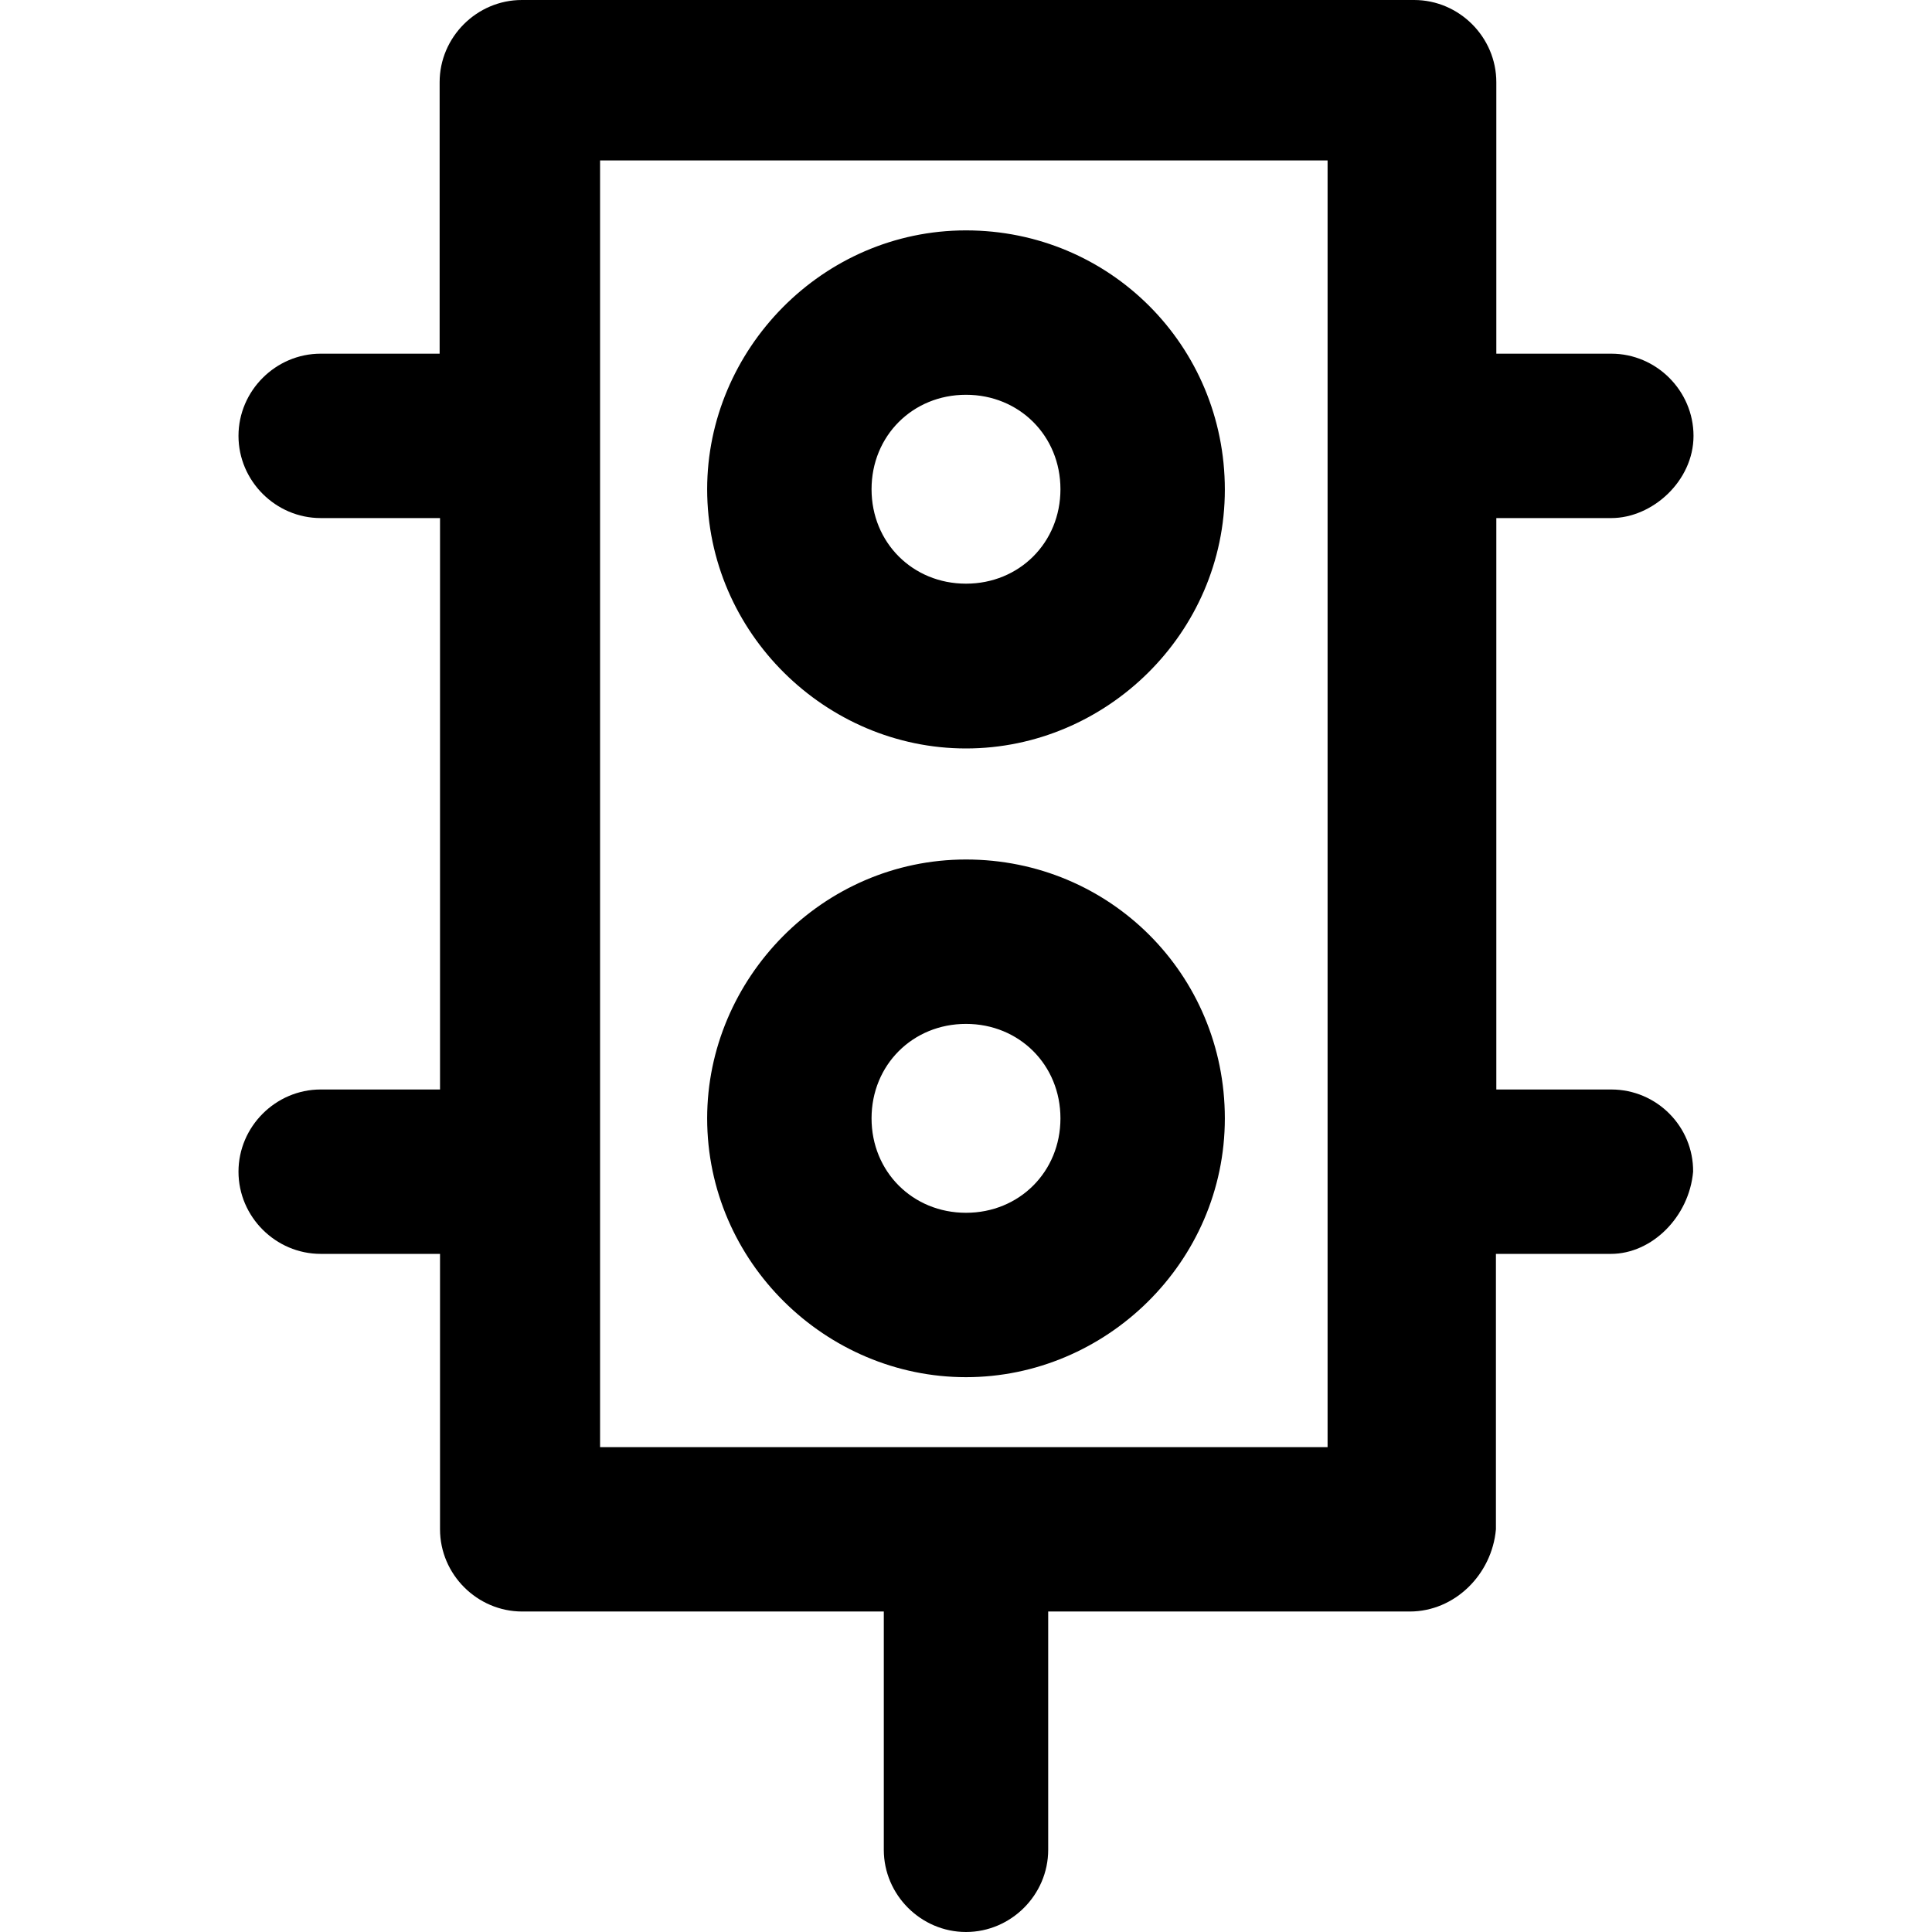
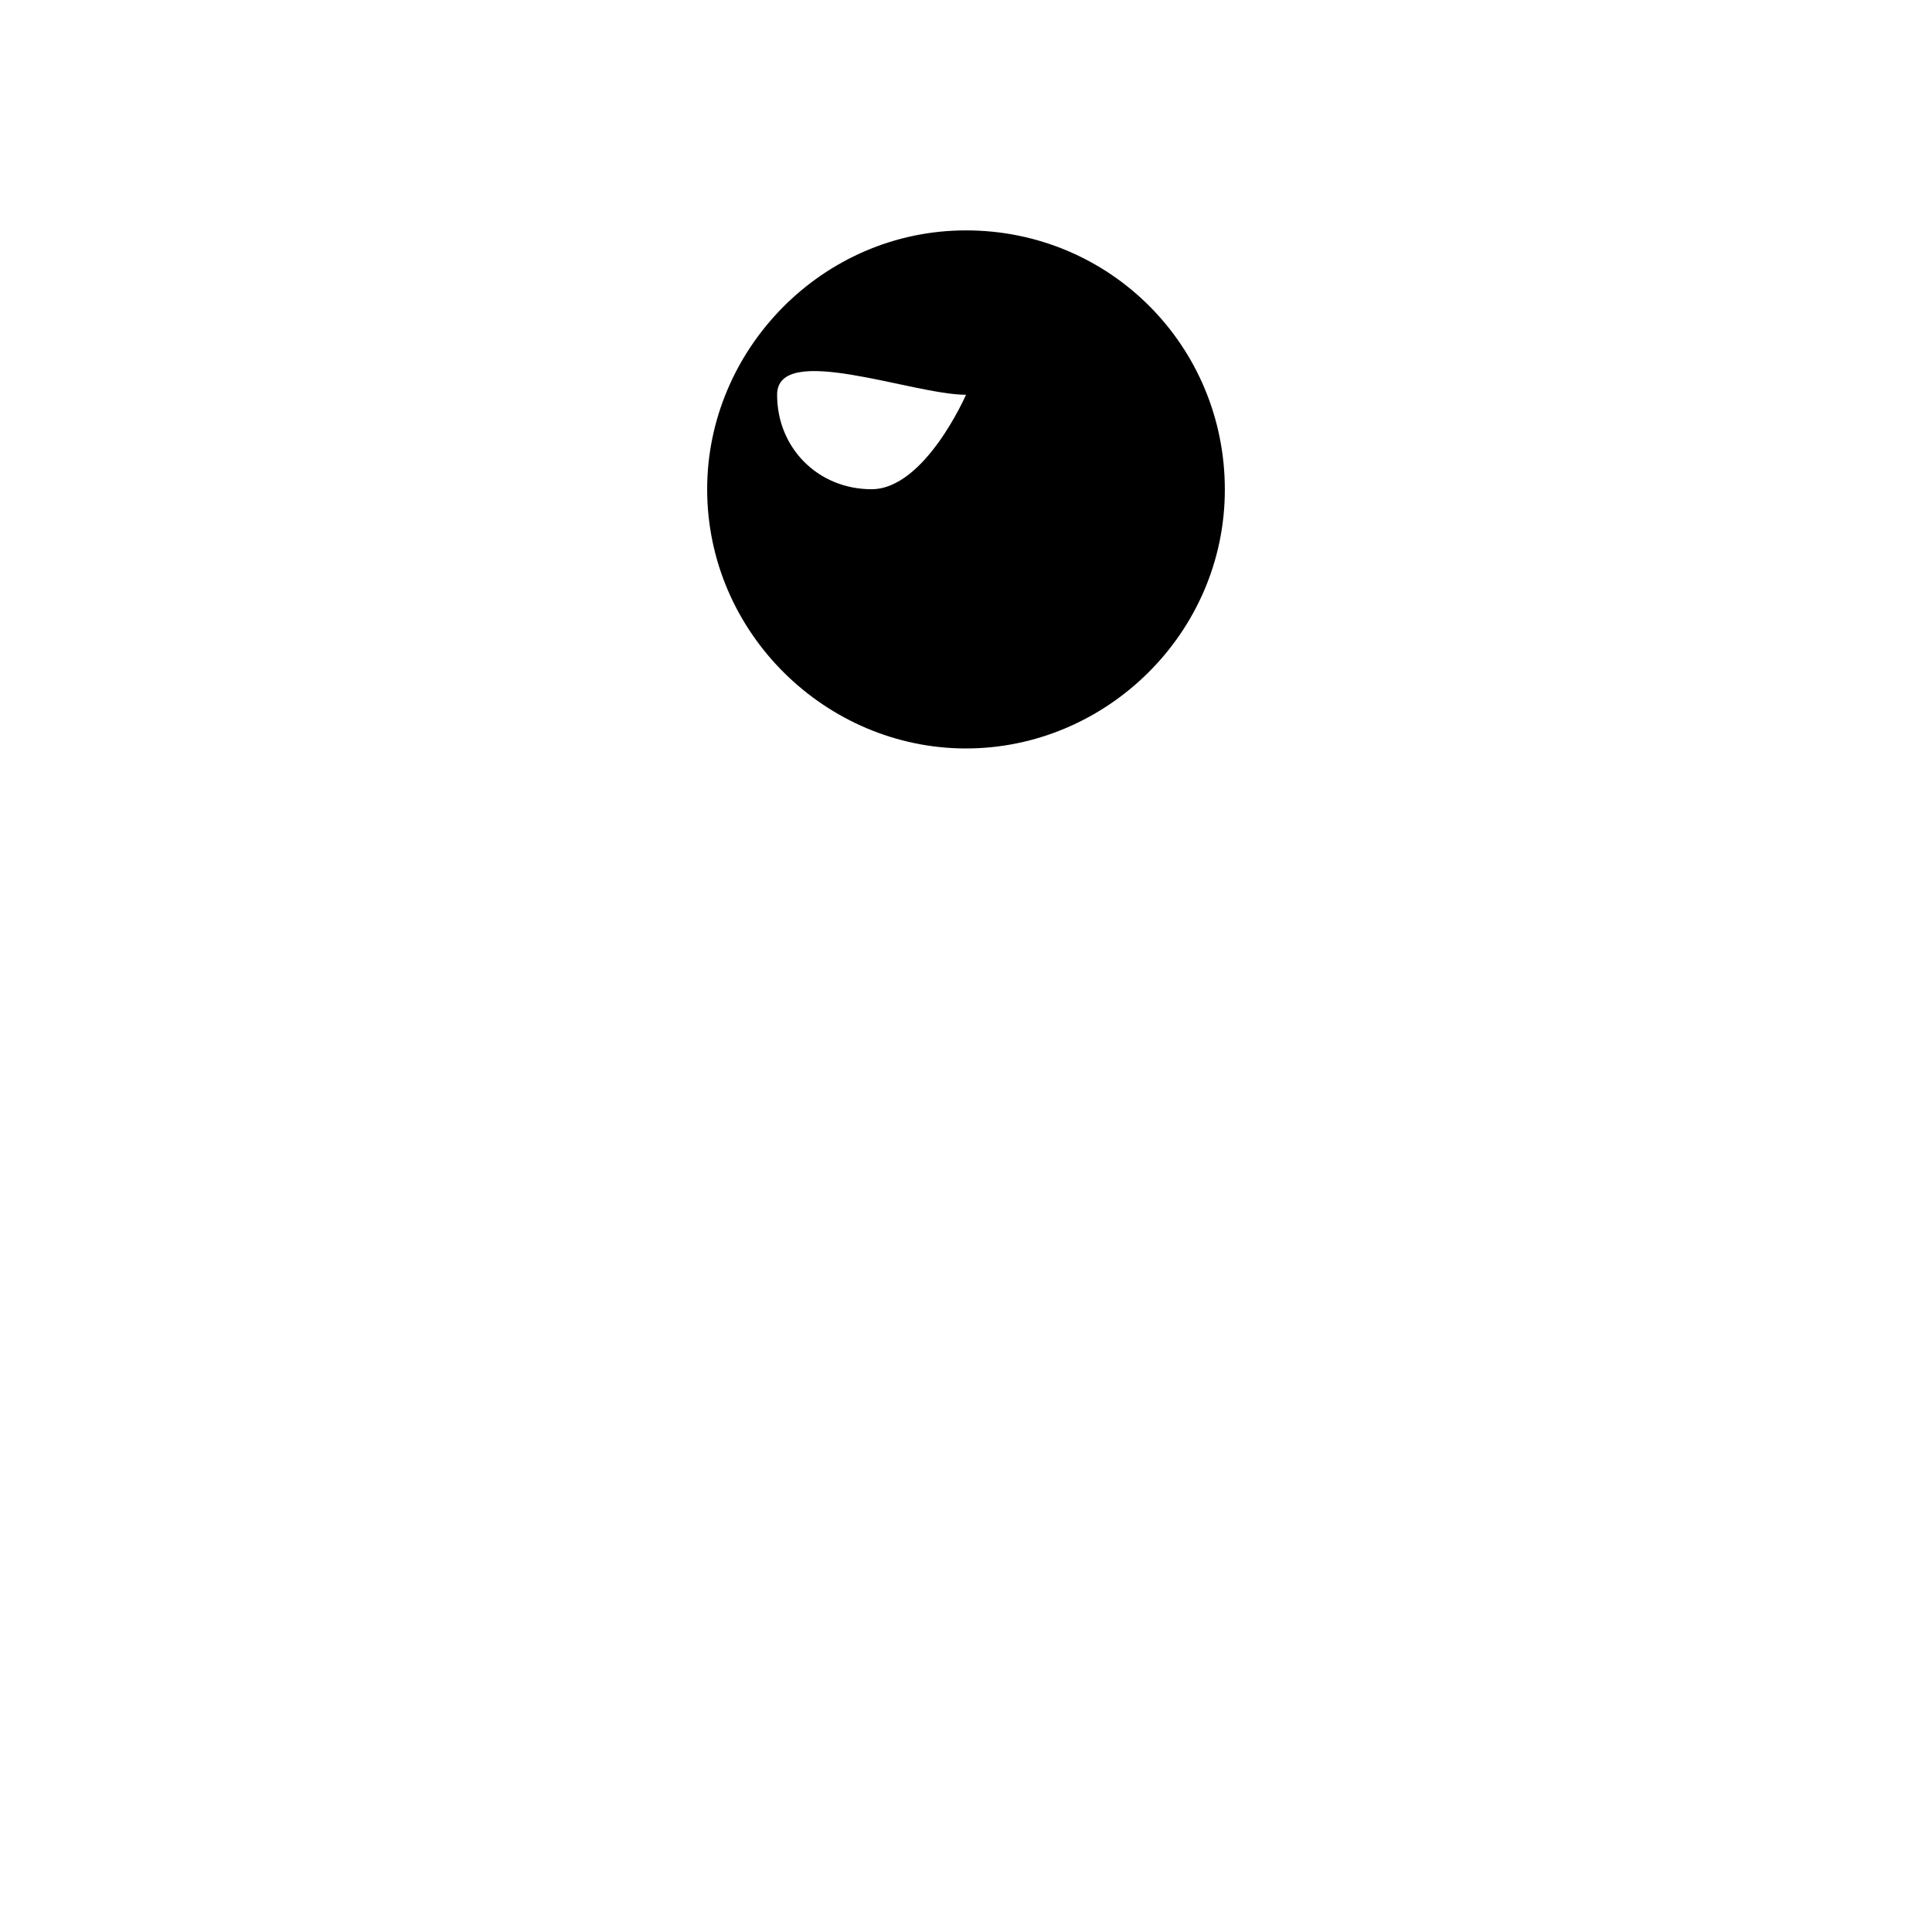
<svg xmlns="http://www.w3.org/2000/svg" fill="#000000" height="800px" width="800px" version="1.1" id="Capa_1" viewBox="0 0 488.9 488.9" xml:space="preserve">
  <g>
    <g>
-       <path d="M244.45,189.4c35.4,0,65.5-29.1,65.5-65.5s-29.1-65.6-65.5-65.6s-65.5,30.2-65.5,65.5    C178.95,160.2,209.05,189.4,244.45,189.4z M244.45,99.9c13.5,0,23.9,10.4,23.9,23.9s-10.4,23.9-23.9,23.9    c-13.5,0-23.9-10.4-23.9-23.9S230.95,99.9,244.45,99.9z" />
-       <path d="M244.45,348.5c35.4,0,65.5-29.1,65.5-65.5s-29.1-65.5-65.5-65.5s-65.5,30.2-65.5,65.5    C178.95,319.4,209.05,348.5,244.45,348.5z M244.45,259.1c13.5,0,23.9,10.4,23.9,23.9s-10.4,23.9-23.9,23.9    c-13.5,0-23.9-10.4-23.9-23.9S230.95,259.1,244.45,259.1z" />
-       <path d="M407.75,275.7h-29.1V131.1h29.1c10.4,0,20.8-9.4,20.8-20.8s-9.4-20.8-20.8-20.8h-29.1V20.8c0-11.4-9.4-20.8-20.8-20.8    h-225.8c-11.4,0-20.8,9.4-20.8,20.8v68.7h-30.1c-11.4,0-20.8,9.4-20.8,20.8s9.4,20.8,20.8,20.8h30.2v144.6h-30.2    c-11.4,0-20.8,9.4-20.8,20.8s9.4,20.8,20.8,20.8h30.2V387c0,11.4,9.4,20.8,20.8,20.8h91.5v60.3c0,11.4,9.4,20.8,20.8,20.8    c11.4,0,20.8-9.4,20.8-20.8v-60.3h91.5c11.4,0,20.8-9.4,21.8-20.8v-69.7h29.1c10.4,0,19.8-9.4,20.8-20.8    C428.55,285.1,419.25,275.7,407.75,275.7z M335.95,366.2h-184.1V40.6h184.1V366.2z" />
+       <path d="M244.45,189.4c35.4,0,65.5-29.1,65.5-65.5s-29.1-65.6-65.5-65.6s-65.5,30.2-65.5,65.5    C178.95,160.2,209.05,189.4,244.45,189.4z M244.45,99.9s-10.4,23.9-23.9,23.9    c-13.5,0-23.9-10.4-23.9-23.9S230.95,99.9,244.45,99.9z" />
    </g>
  </g>
</svg>